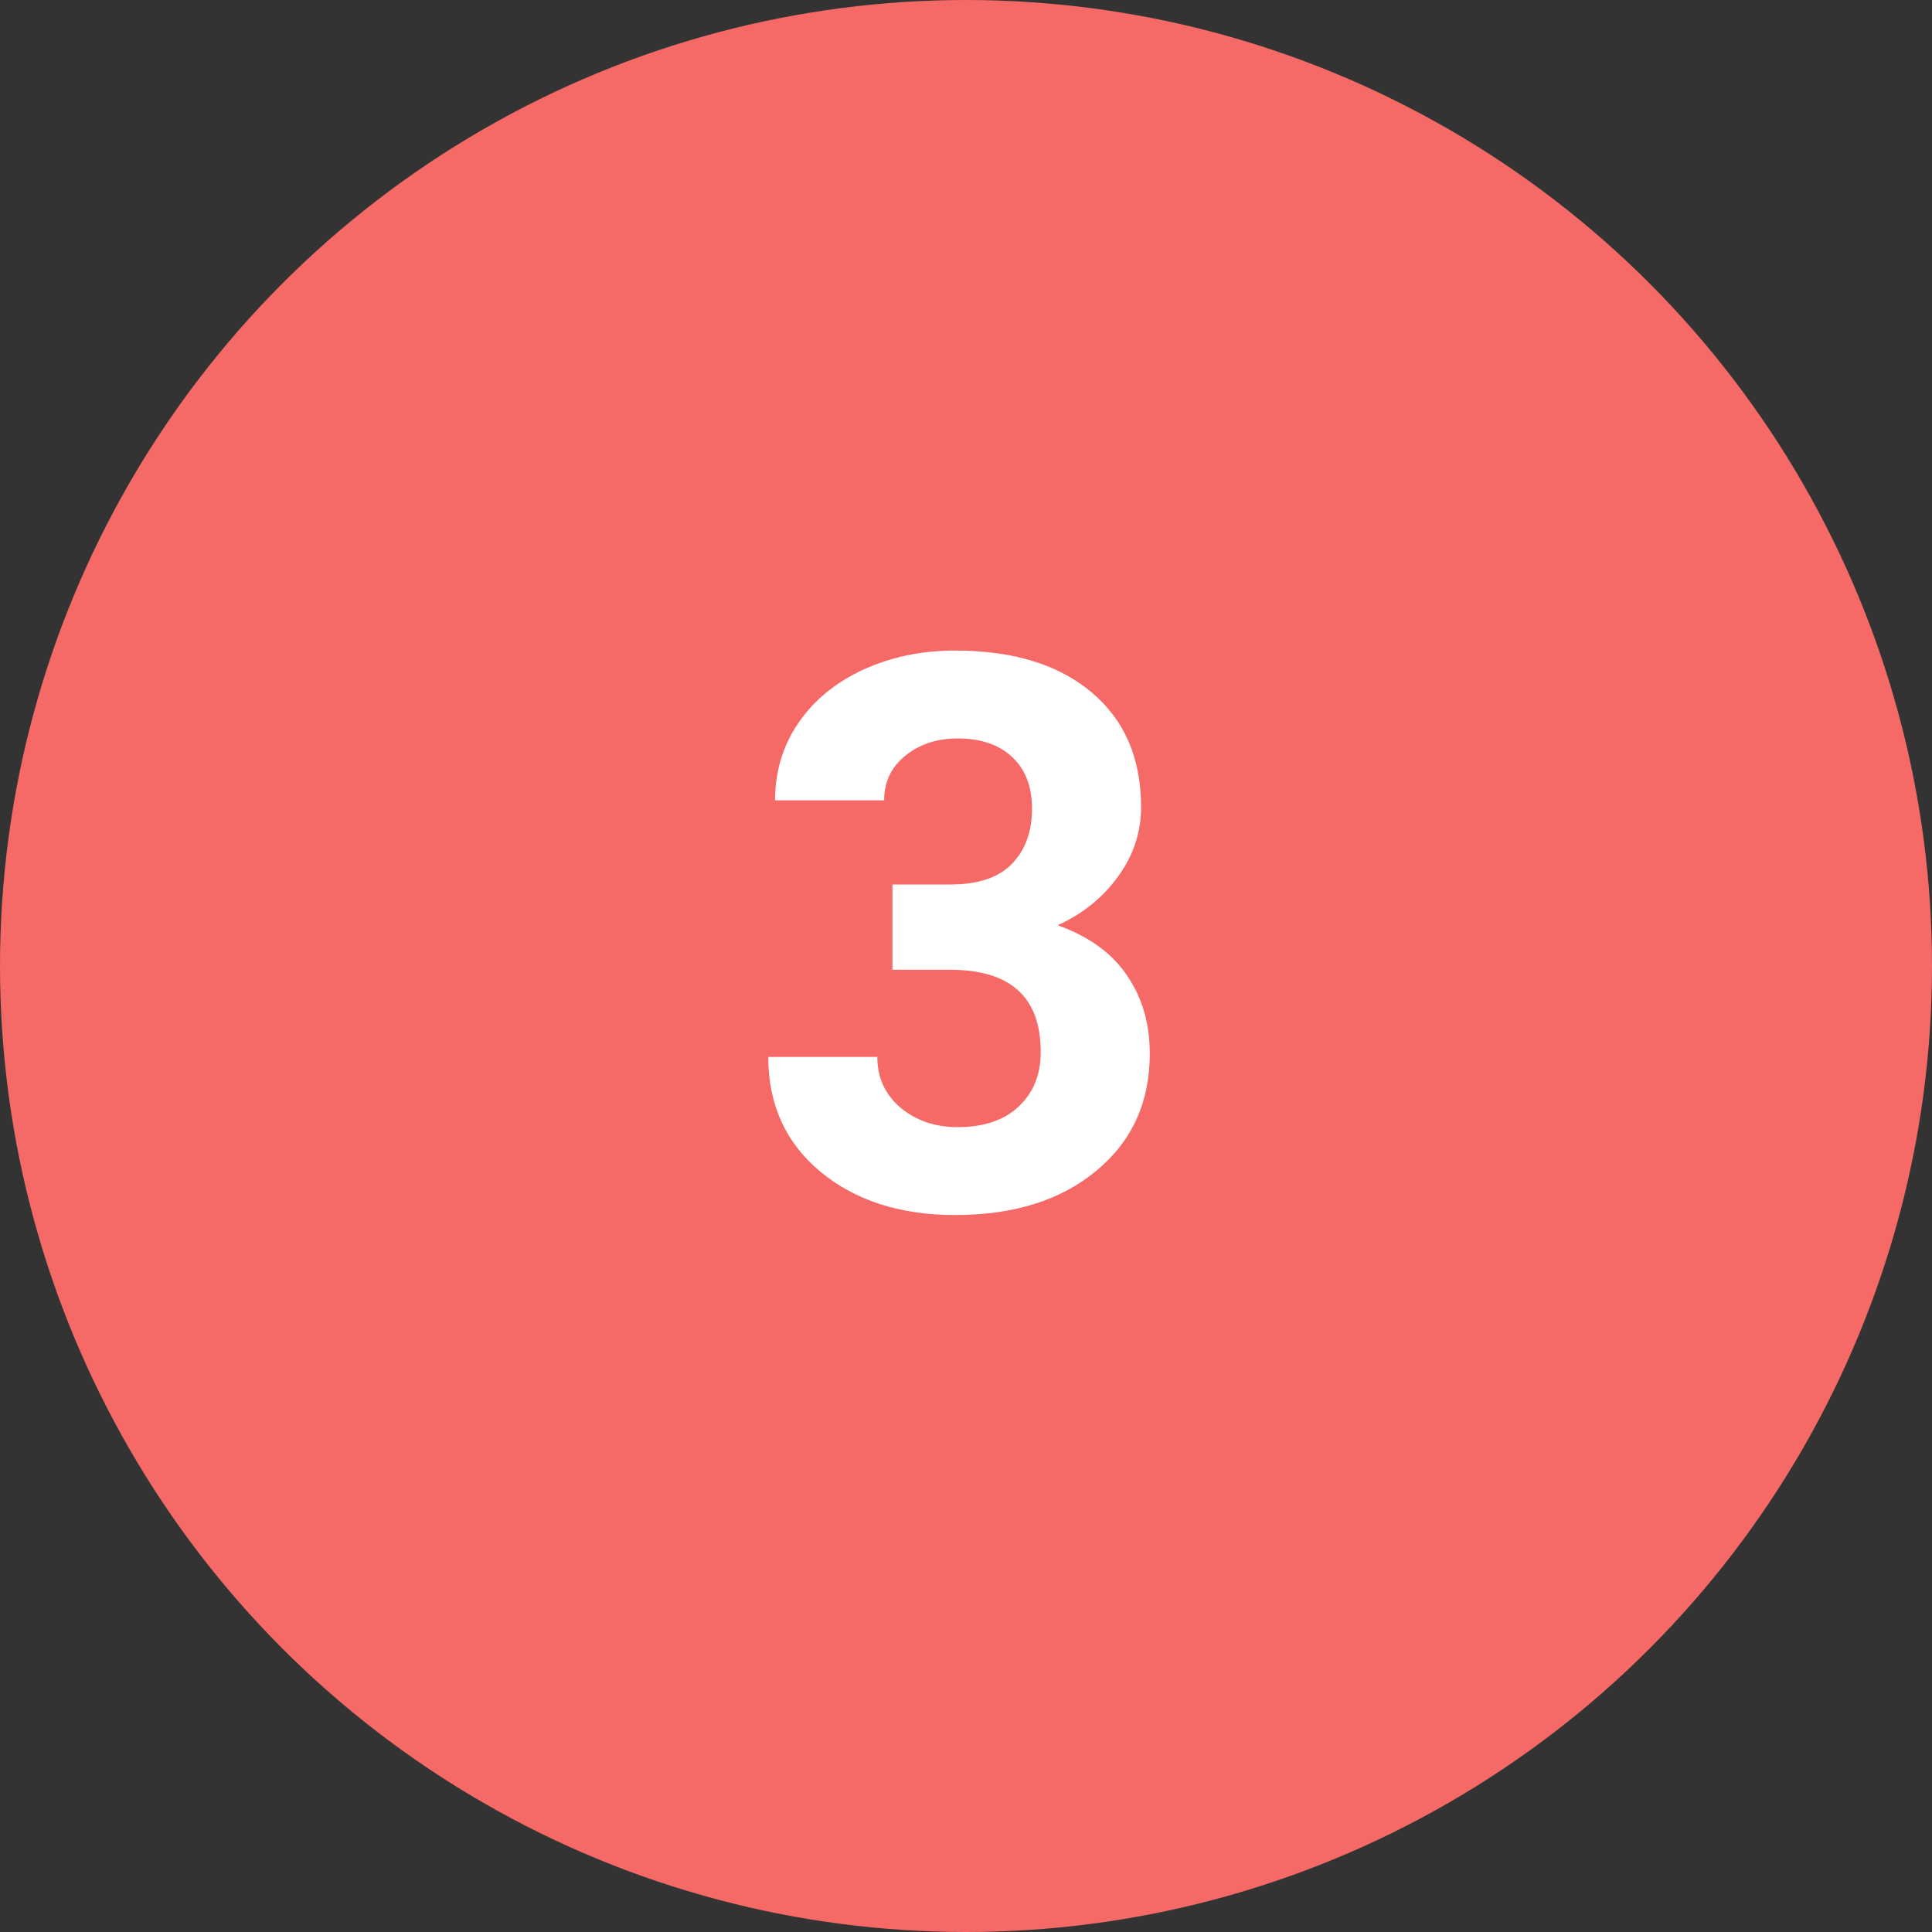
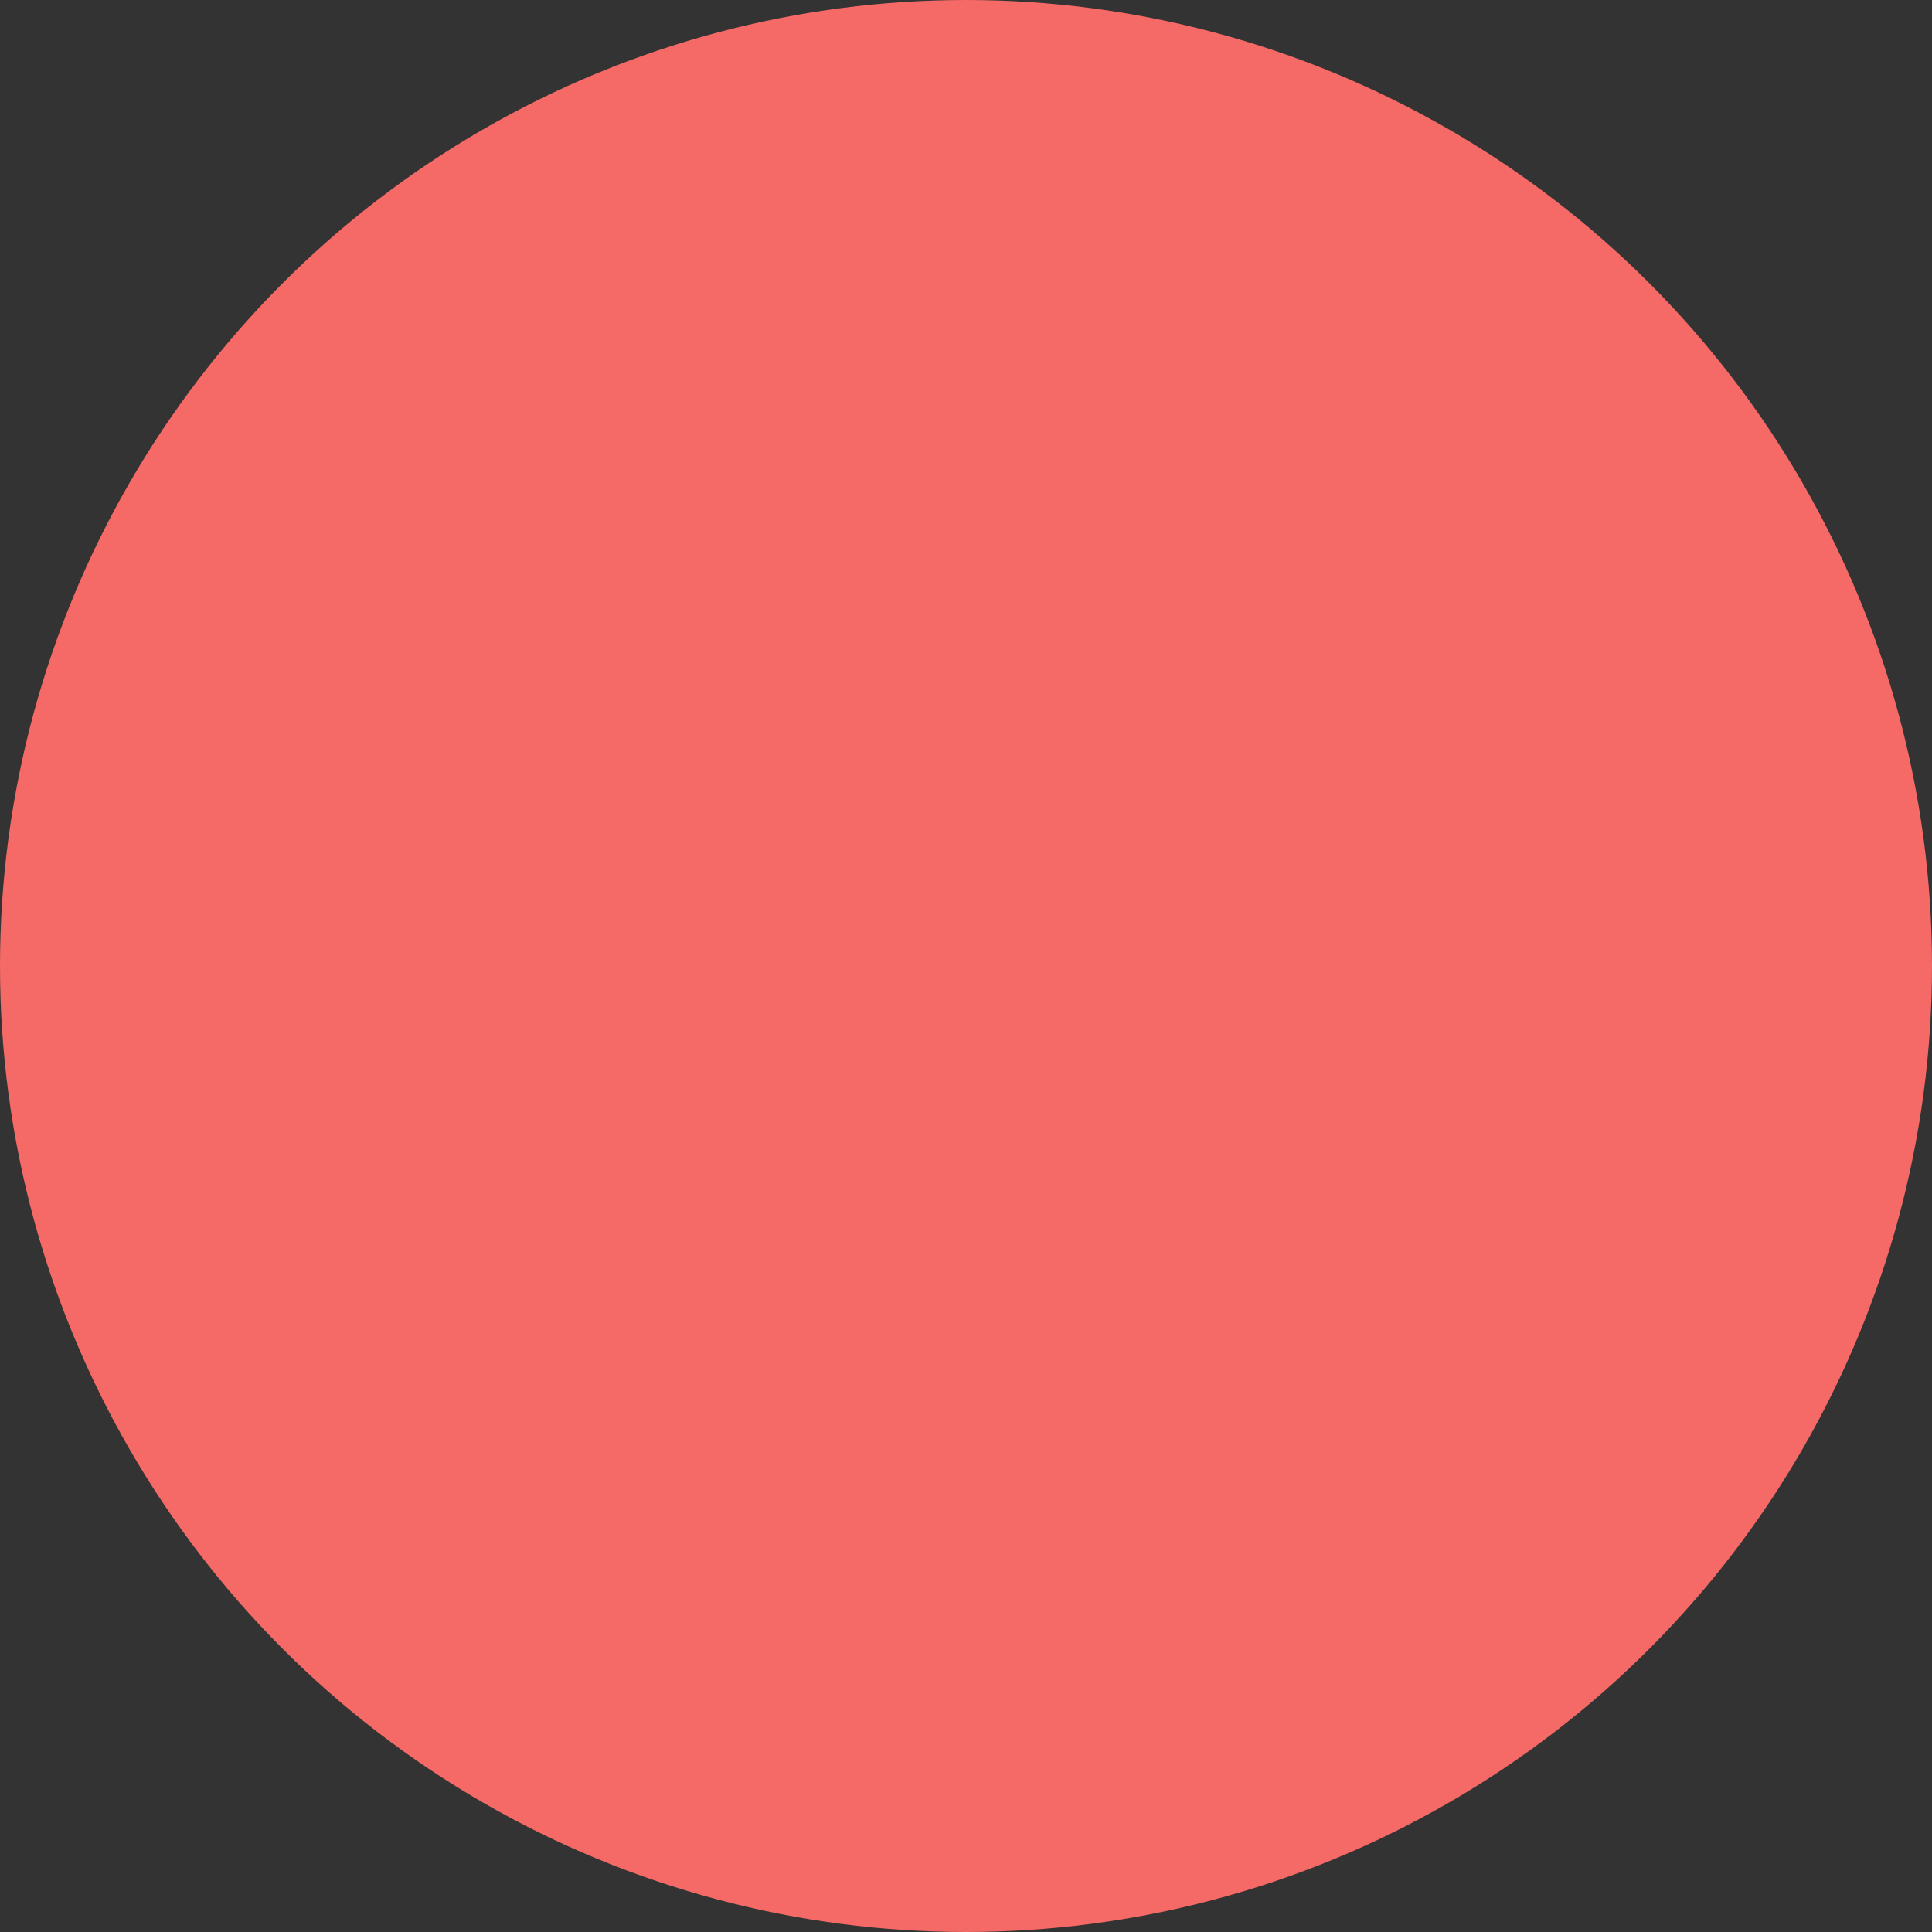
<svg xmlns="http://www.w3.org/2000/svg" width="40" height="40" viewBox="0 0 40 40" fill="none">
  <rect x="0" y="0" width="40" height="40" fill="#333333" stroke="none" />
  <circle cx="20" cy="20" r="19" fill="#F56A66" stroke="#F56A66" stroke-width="2" />
-   <path d="M18.477 18.312H19.68C20.253 18.312 20.677 18.169 20.953 17.883C21.229 17.596 21.367 17.216 21.367 16.742C21.367 16.284 21.229 15.927 20.953 15.672C20.682 15.417 20.307 15.289 19.828 15.289C19.396 15.289 19.034 15.409 18.742 15.648C18.451 15.883 18.305 16.19 18.305 16.57H16.047C16.047 15.977 16.206 15.445 16.523 14.977C16.846 14.503 17.294 14.133 17.867 13.867C18.445 13.602 19.081 13.469 19.773 13.469C20.977 13.469 21.919 13.758 22.602 14.336C23.284 14.909 23.625 15.7 23.625 16.711C23.625 17.232 23.466 17.711 23.148 18.148C22.831 18.586 22.414 18.922 21.898 19.156C22.539 19.385 23.016 19.729 23.328 20.188C23.646 20.646 23.805 21.188 23.805 21.812C23.805 22.823 23.435 23.633 22.695 24.242C21.961 24.852 20.987 25.156 19.773 25.156C18.638 25.156 17.708 24.857 16.984 24.258C16.266 23.659 15.906 22.867 15.906 21.883H18.164C18.164 22.31 18.323 22.659 18.641 22.93C18.963 23.201 19.359 23.336 19.828 23.336C20.365 23.336 20.784 23.195 21.086 22.914C21.393 22.628 21.547 22.25 21.547 21.781C21.547 20.646 20.922 20.078 19.672 20.078H18.477V18.312Z" fill="white" />
</svg>